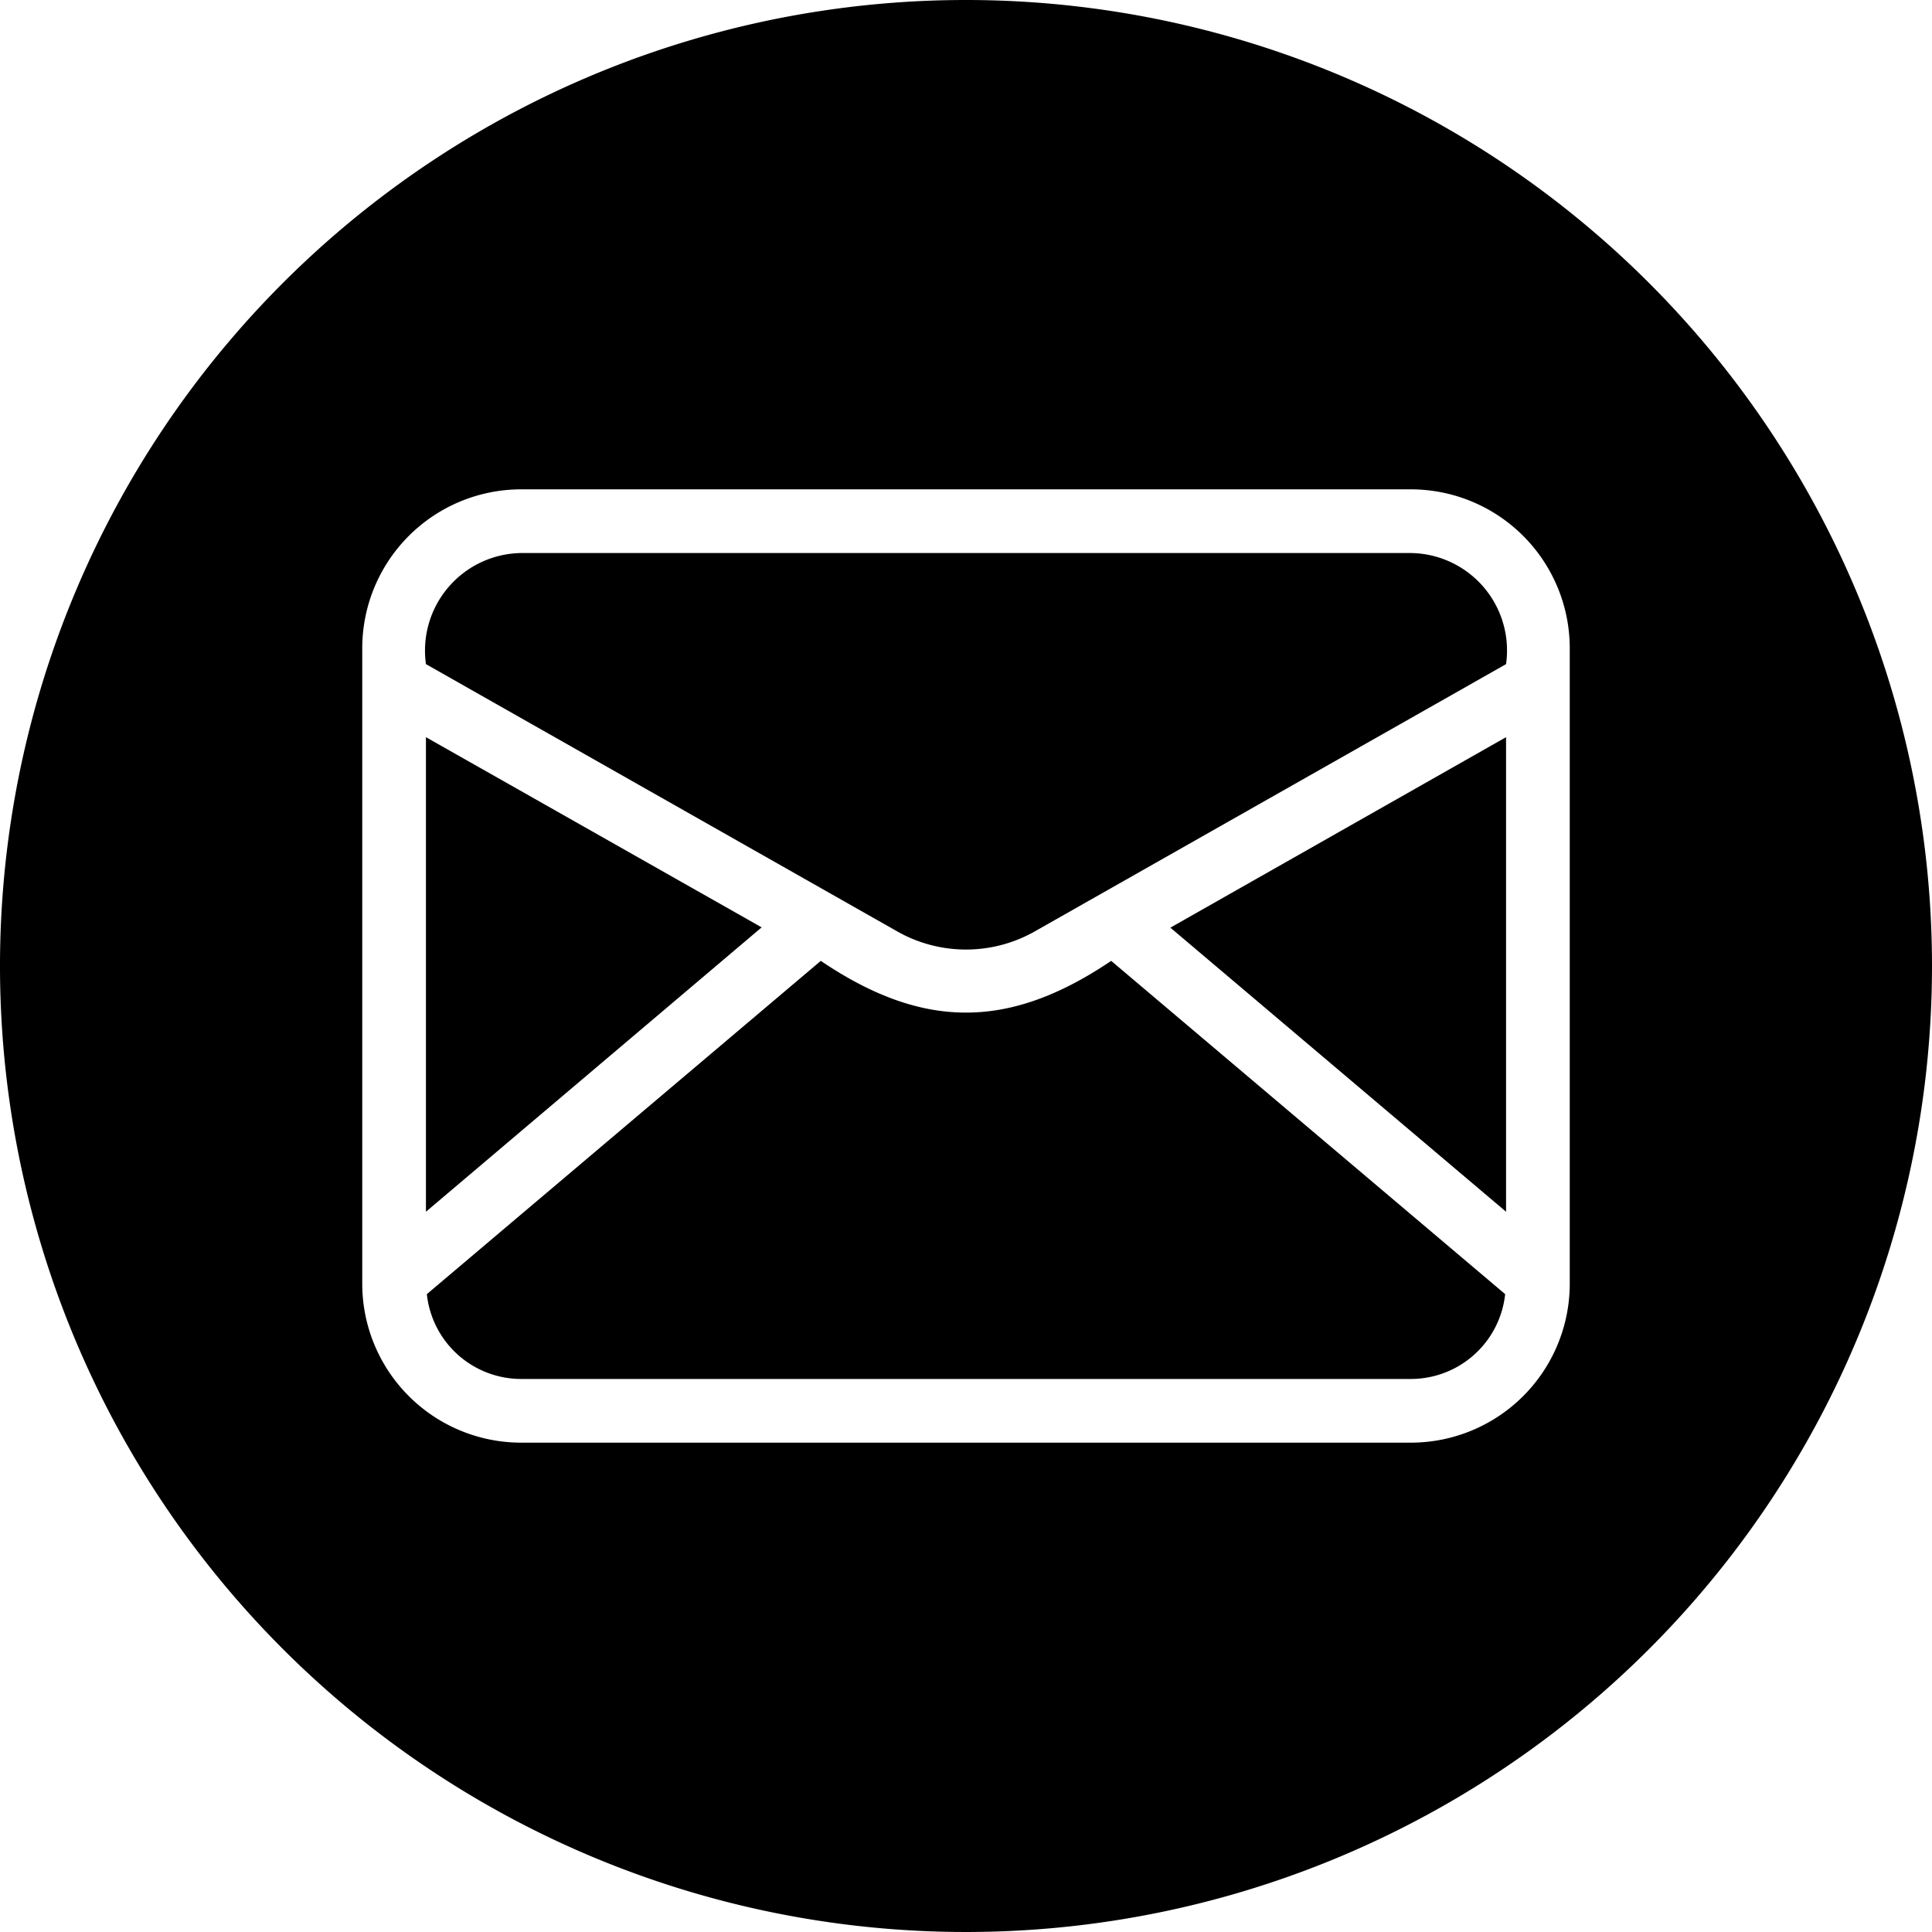
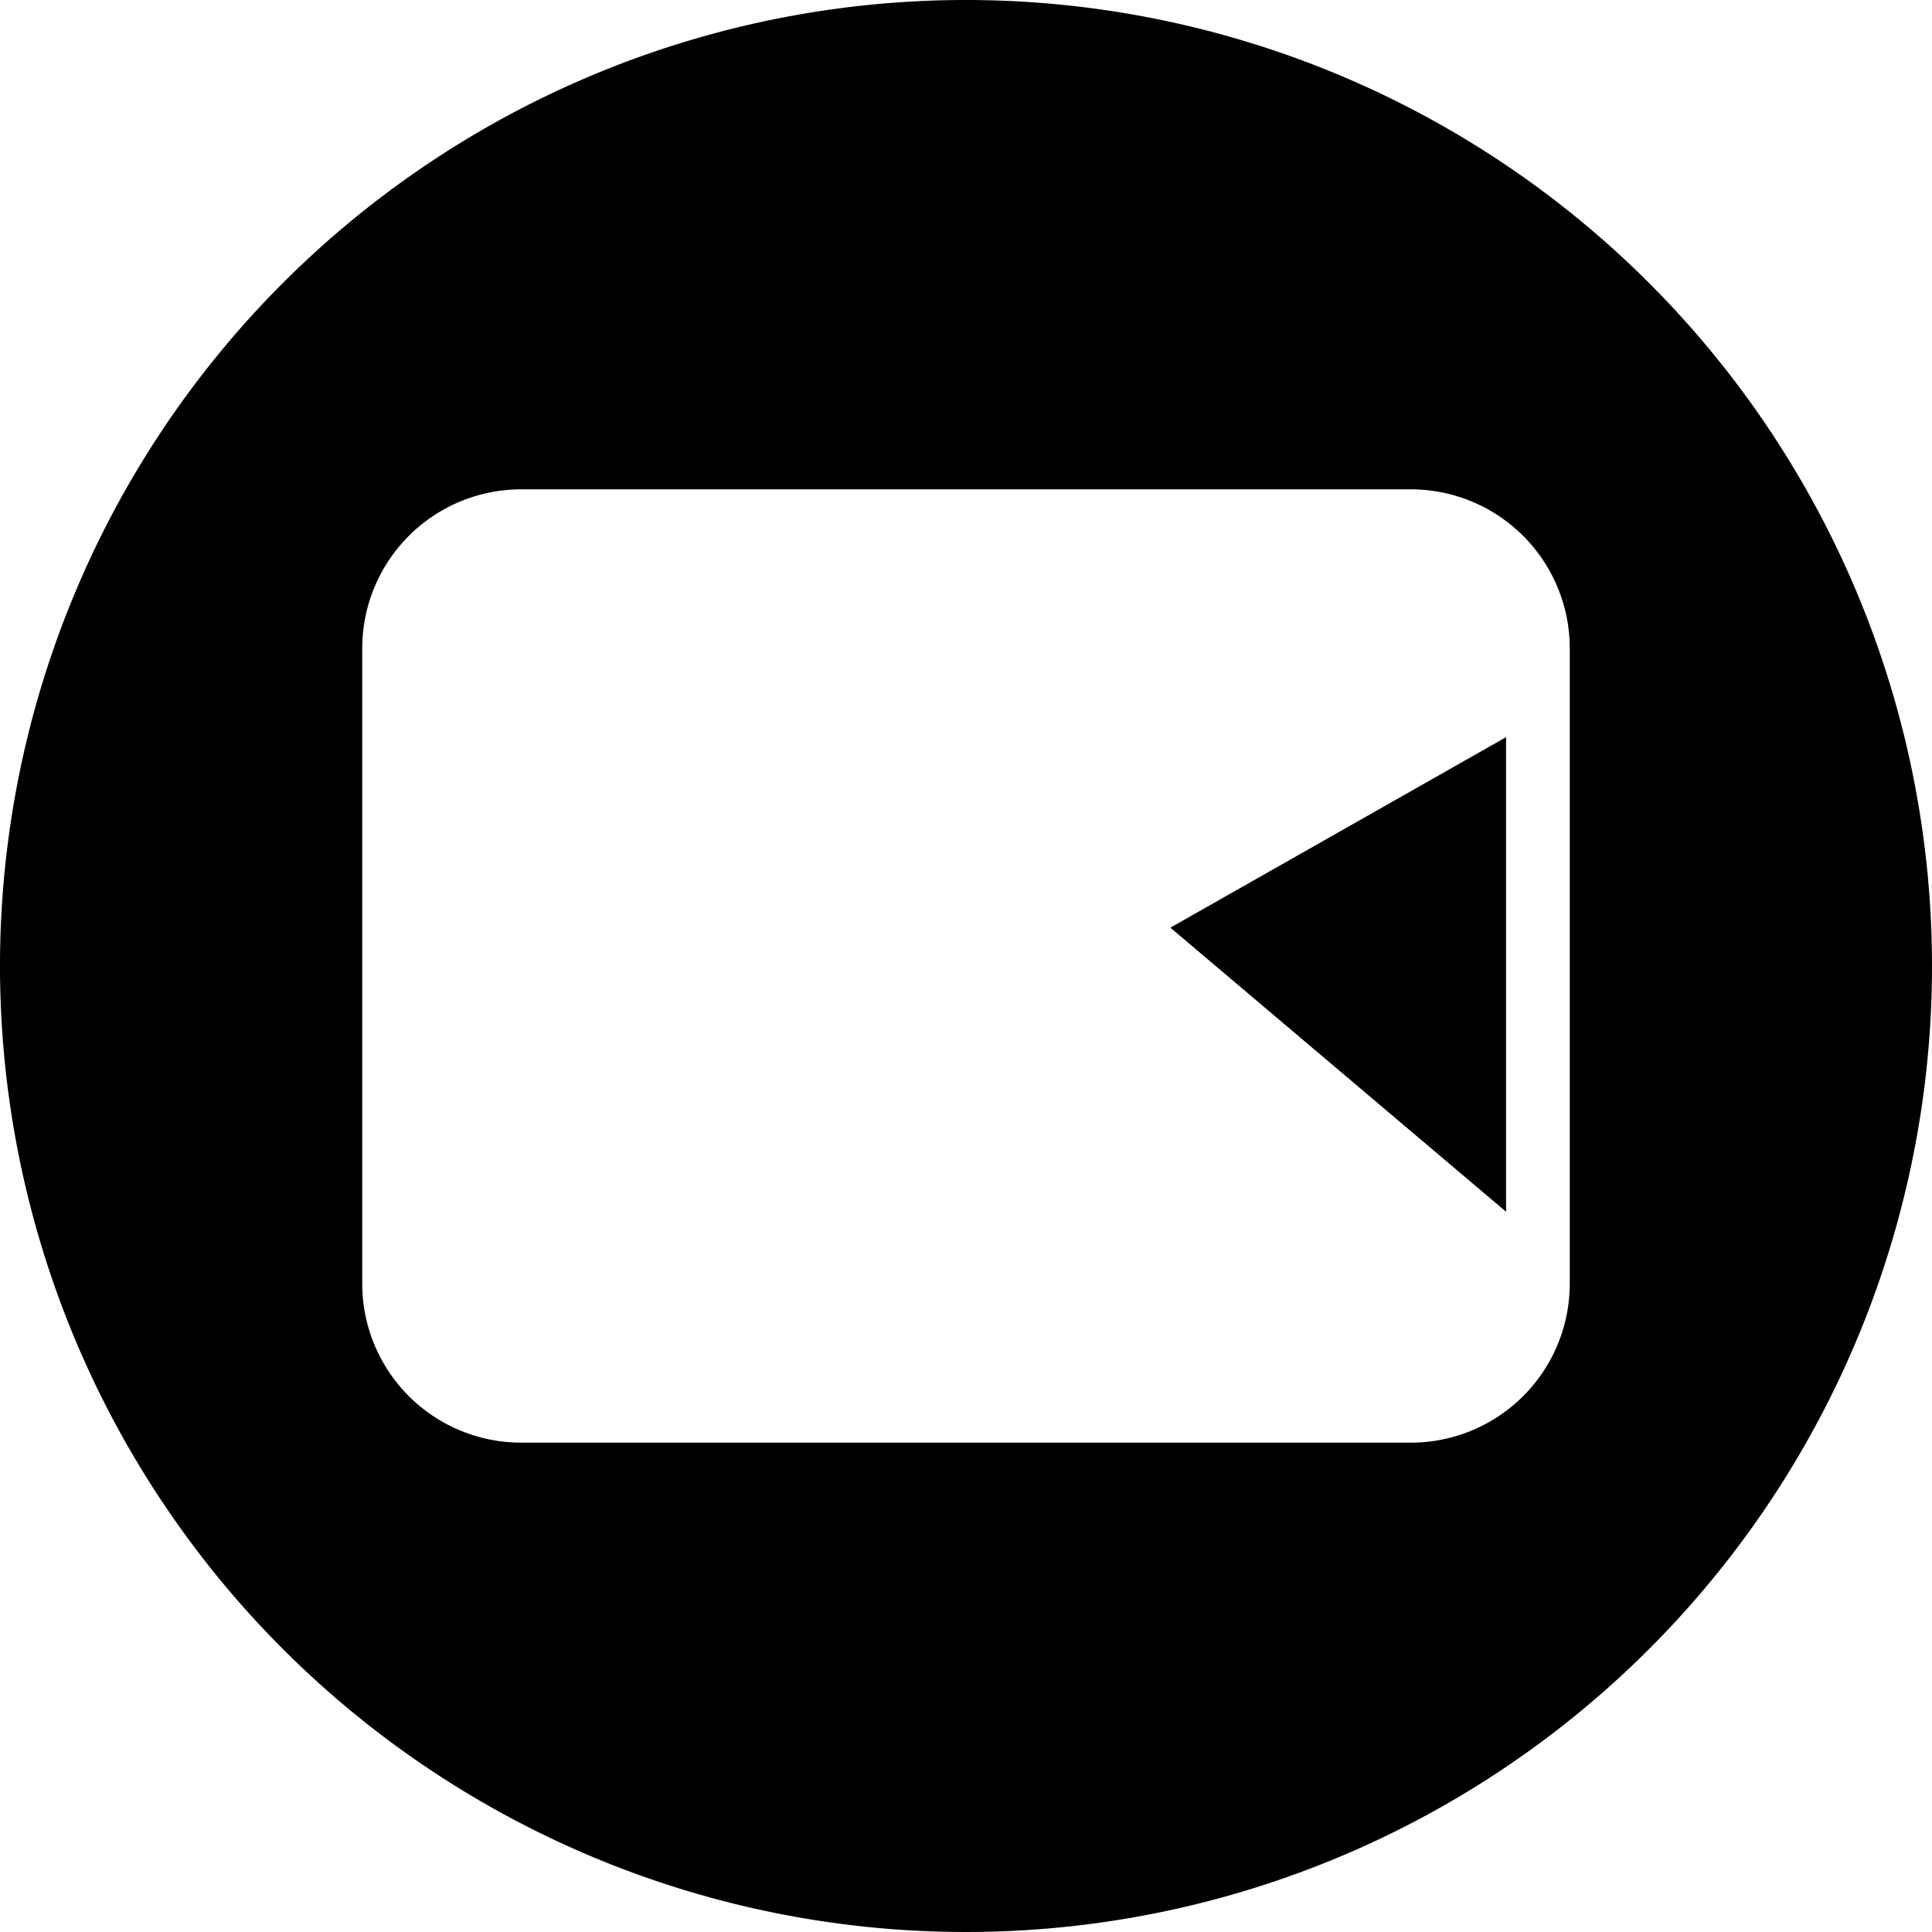
<svg xmlns="http://www.w3.org/2000/svg" data-name="Glyph Line" height="64.0" preserveAspectRatio="xMidYMid meet" version="1.0" viewBox="0.0 0.0 64.0 64.0" width="64.0" zoomAndPan="magnify">
  <g id="change1_1">
-     <path d="M25.23 30.72L14.11 40.14 14.11 24.42 25.23 30.72z" />
-   </g>
+     </g>
  <g id="change1_2">
-     <path d="M36.81,31.83,49.86,42.87a3.143,3.143,0,0,1-3.12,2.81H17.26a3.143,3.143,0,0,1-3.12-2.81L27.19,31.83C30.58,34.12,33.43,34.11,36.81,31.83Z" />
-   </g>
+     </g>
  <g id="change1_3">
    <path d="M38.77 30.73L49.89 24.42 49.89 40.14 38.77 30.73z" />
  </g>
  <g id="change1_4">
-     <path d="M49.89,22,34.25,30.87a4.62,4.62,0,0,1-4.5,0L14.11,22a3.232,3.232,0,0,1,3.15-3.68H46.74A3.227,3.227,0,0,1,49.89,22Z" />
-   </g>
+     </g>
  <g id="change1_5">
    <path d="M32,0A32,32,0,1,0,64,32,32.004,32.004,0,0,0,32,0ZM52,42.53a5.266,5.266,0,0,1-5.26,5.26H17.26A5.266,5.266,0,0,1,12,42.53V21.47a5.266,5.266,0,0,1,5.26-5.26H46.74A5.266,5.266,0,0,1,52,21.47Z" />
  </g>
</svg>